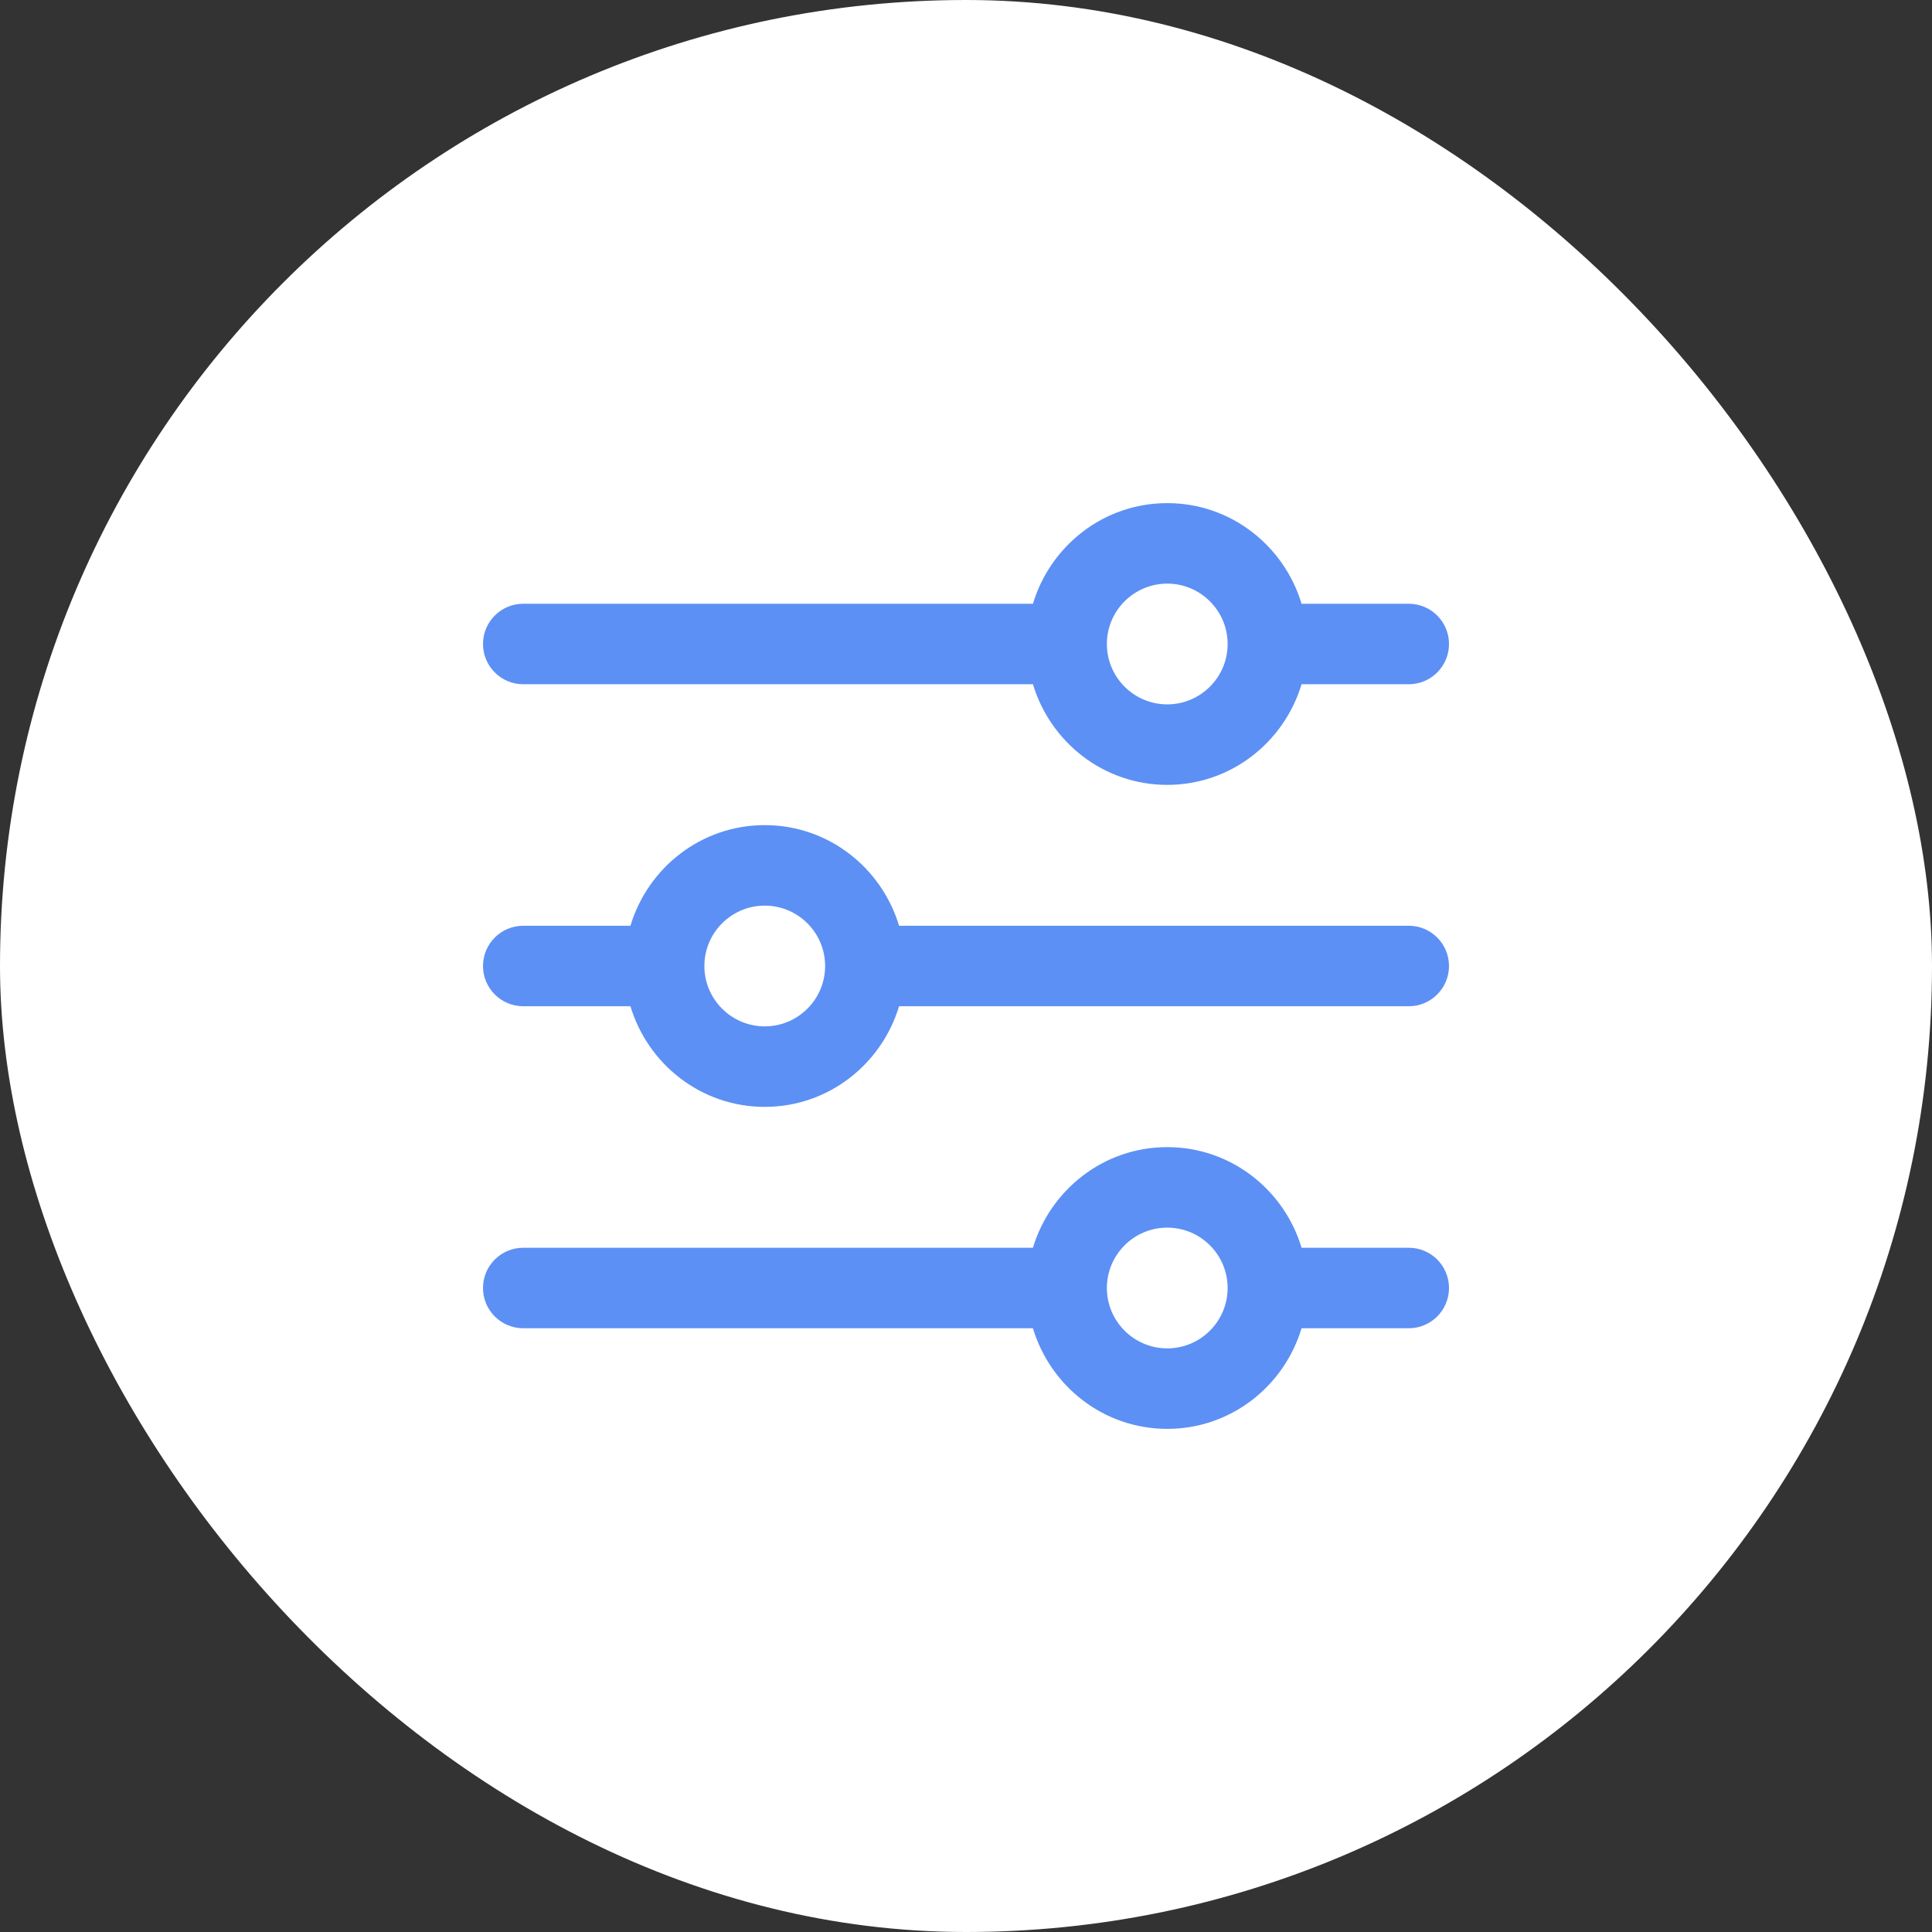
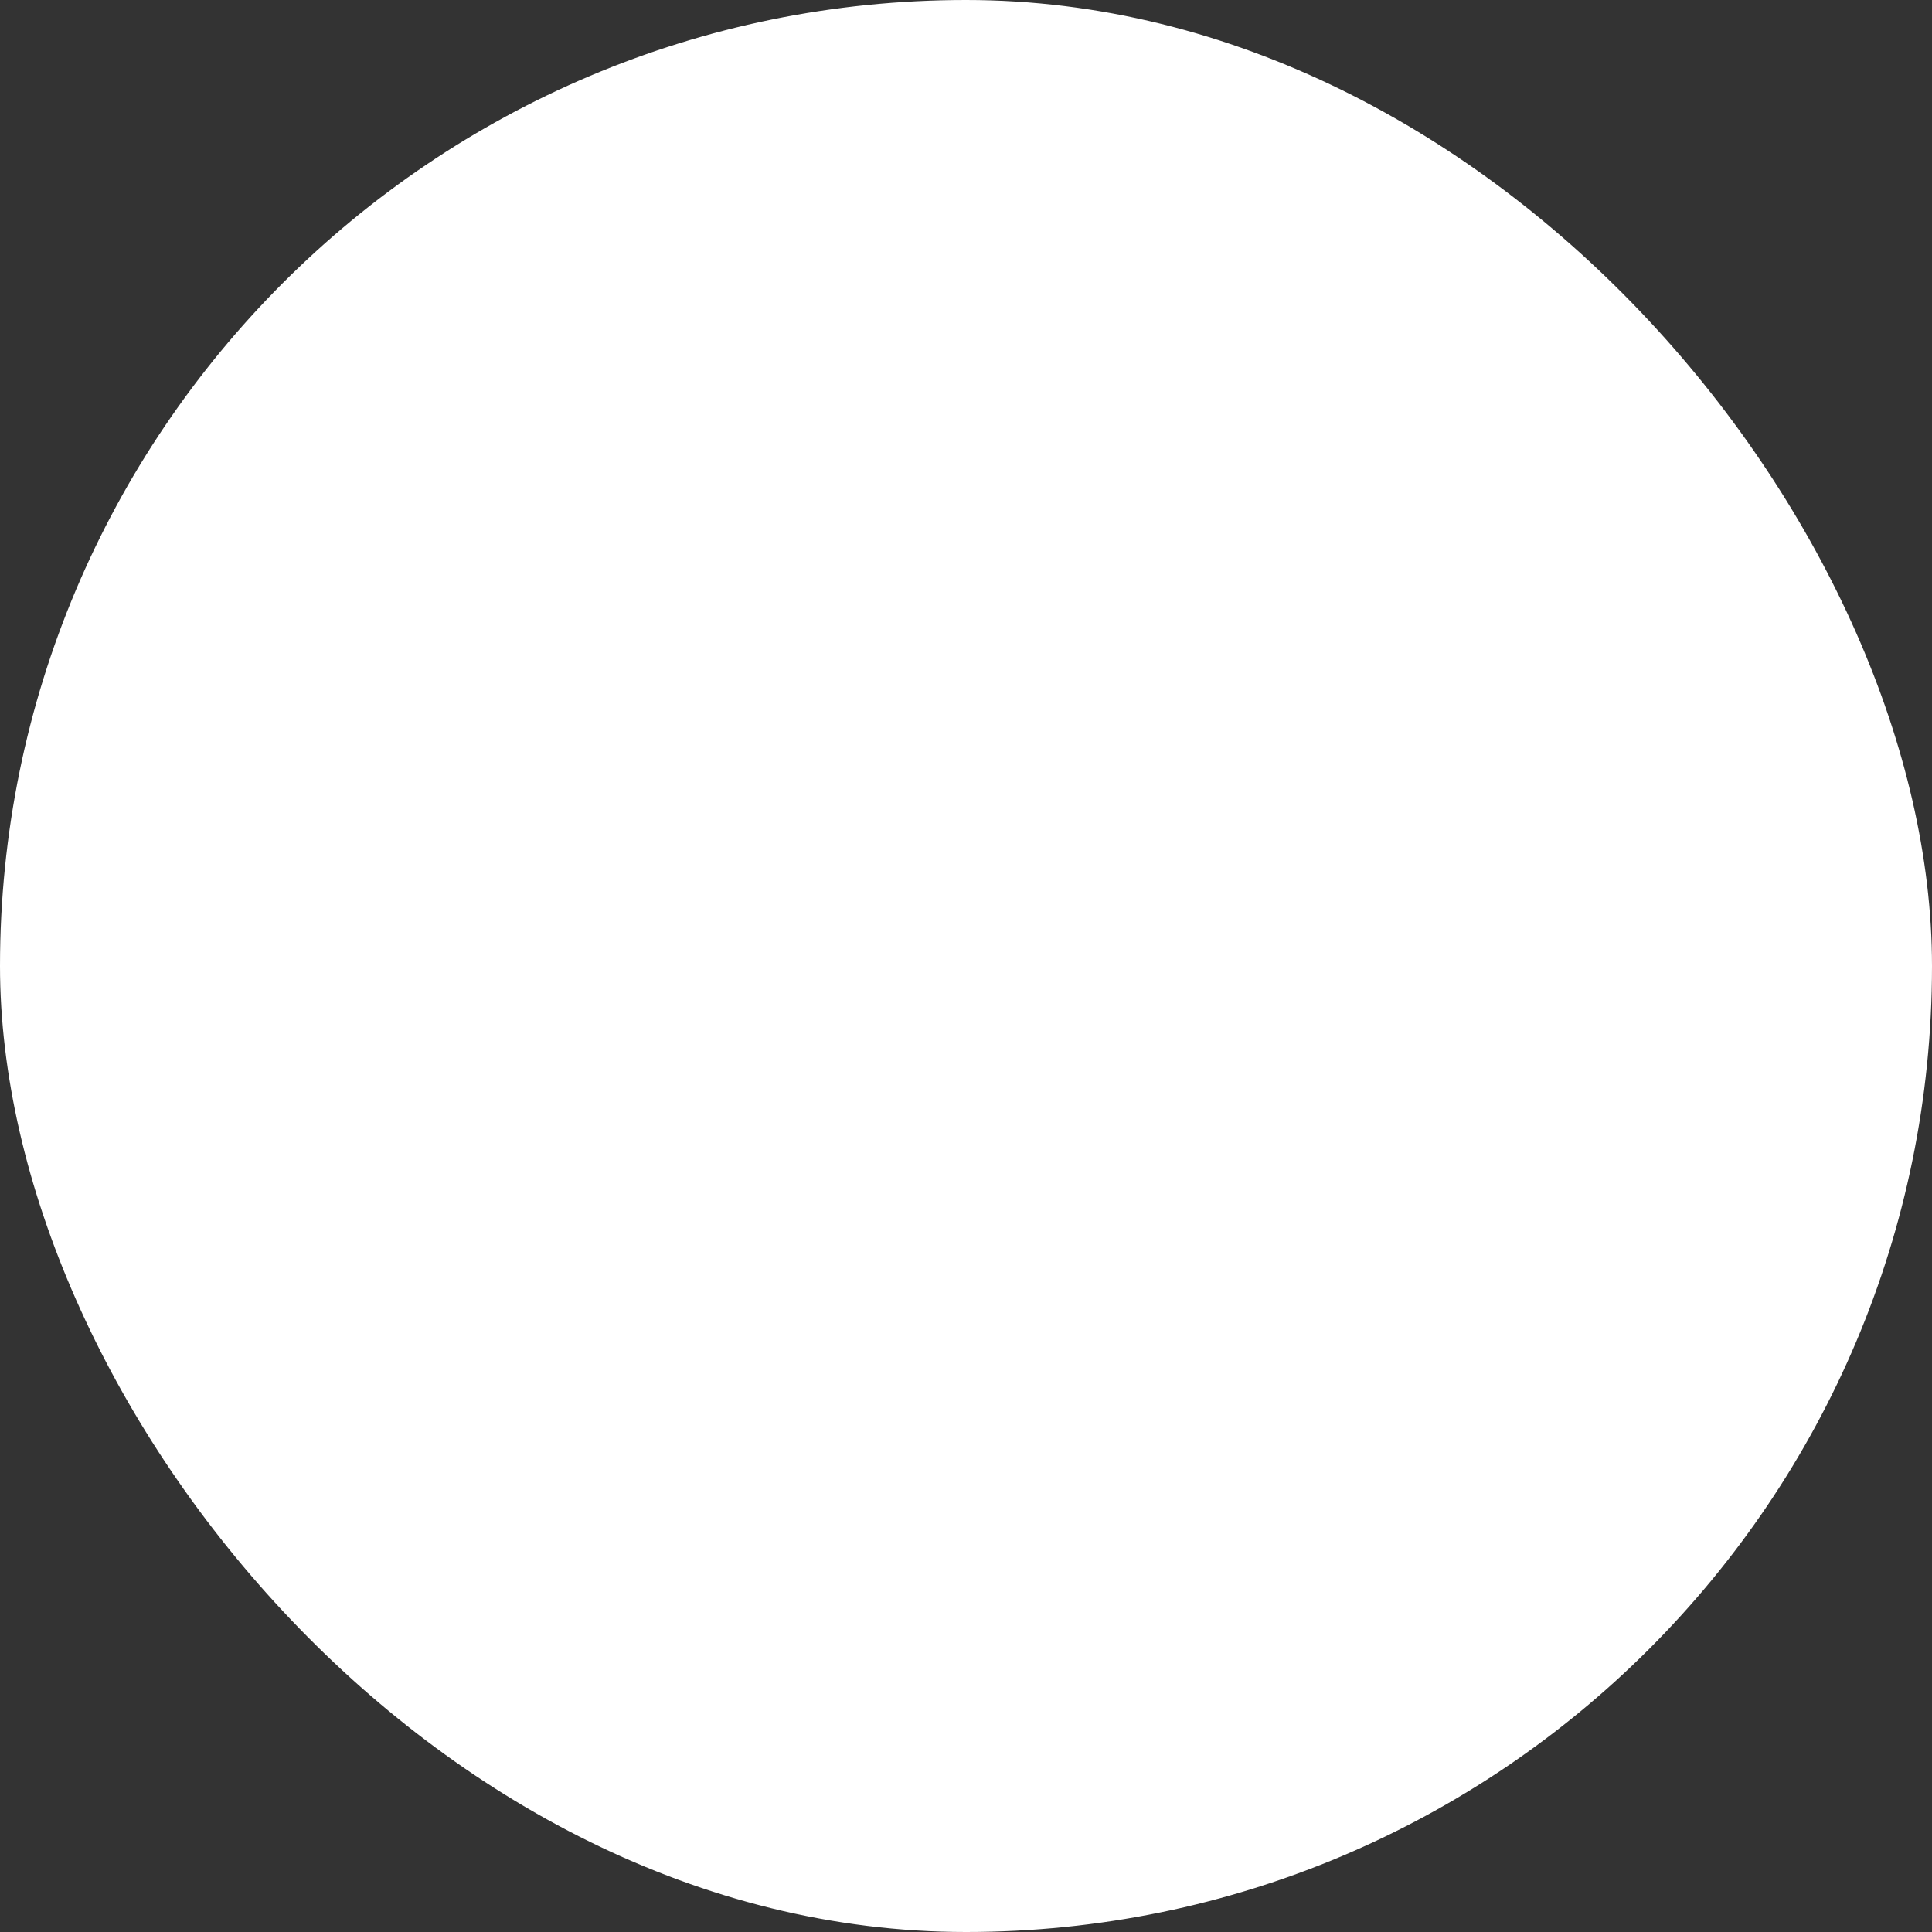
<svg xmlns="http://www.w3.org/2000/svg" width="48" height="48" viewBox="0 0 48 48" fill="none">
  <rect x="0" y="0" width="48" height="48" fill="#333333" stroke="none" />
  <rect width="48" height="48" rx="24" fill="white" />
  <g clip-path="url(#clip0_302_1148)">
-     <path d="M35 31H32.337C31.904 29.559 30.58 28.5 29 28.5C27.42 28.5 26.097 29.559 25.663 31H13C12.448 31 12 31.448 12 32C12 32.552 12.448 33 13 33H25.663C26.096 34.441 27.42 35.5 29 35.5C30.58 35.5 31.903 34.441 32.337 33H35C35.553 33 36 32.552 36 32C36 31.448 35.553 31 35 31ZM29 33.5C28.173 33.5 27.5 32.827 27.5 32C27.5 31.173 28.173 30.5 29 30.5C29.827 30.5 30.5 31.173 30.5 32C30.5 32.827 29.827 33.5 29 33.5Z" fill="#5C90F4" />
-     <path d="M35 15H32.337C31.903 13.559 30.58 12.5 29 12.5C27.42 12.5 26.097 13.559 25.663 15H13C12.448 15 12 15.448 12 16C12 16.552 12.448 17 13 17H25.663C26.097 18.441 27.42 19.5 29 19.5C30.58 19.5 31.903 18.441 32.337 17H35C35.553 17 36 16.552 36 16C36 15.448 35.553 15 35 15ZM29 17.5C28.173 17.5 27.5 16.827 27.5 16C27.5 15.173 28.173 14.5 29 14.5C29.827 14.5 30.5 15.173 30.5 16C30.5 16.827 29.827 17.5 29 17.5Z" fill="#5C90F4" />
-     <path d="M35 23H22.337C21.903 21.559 20.58 20.5 19 20.5C17.42 20.5 16.097 21.559 15.663 23H13C12.448 23 12 23.448 12 24C12 24.552 12.448 25 13 25H15.663C16.097 26.441 17.42 27.5 19 27.5C20.58 27.5 21.903 26.441 22.337 25H35C35.553 25 36 24.552 36 24C36 23.448 35.553 23 35 23ZM19 25.5C18.173 25.5 17.5 24.827 17.5 24C17.5 23.173 18.173 22.5 19 22.5C19.827 22.5 20.5 23.173 20.5 24C20.5 24.827 19.827 25.5 19 25.5Z" fill="#5C90F4" />
-   </g>
+     </g>
  <defs>
    <clipPath id="clip0_302_1148">
      <rect width="24" height="24" fill="white" transform="translate(12 12)" />
    </clipPath>
  </defs>
</svg>